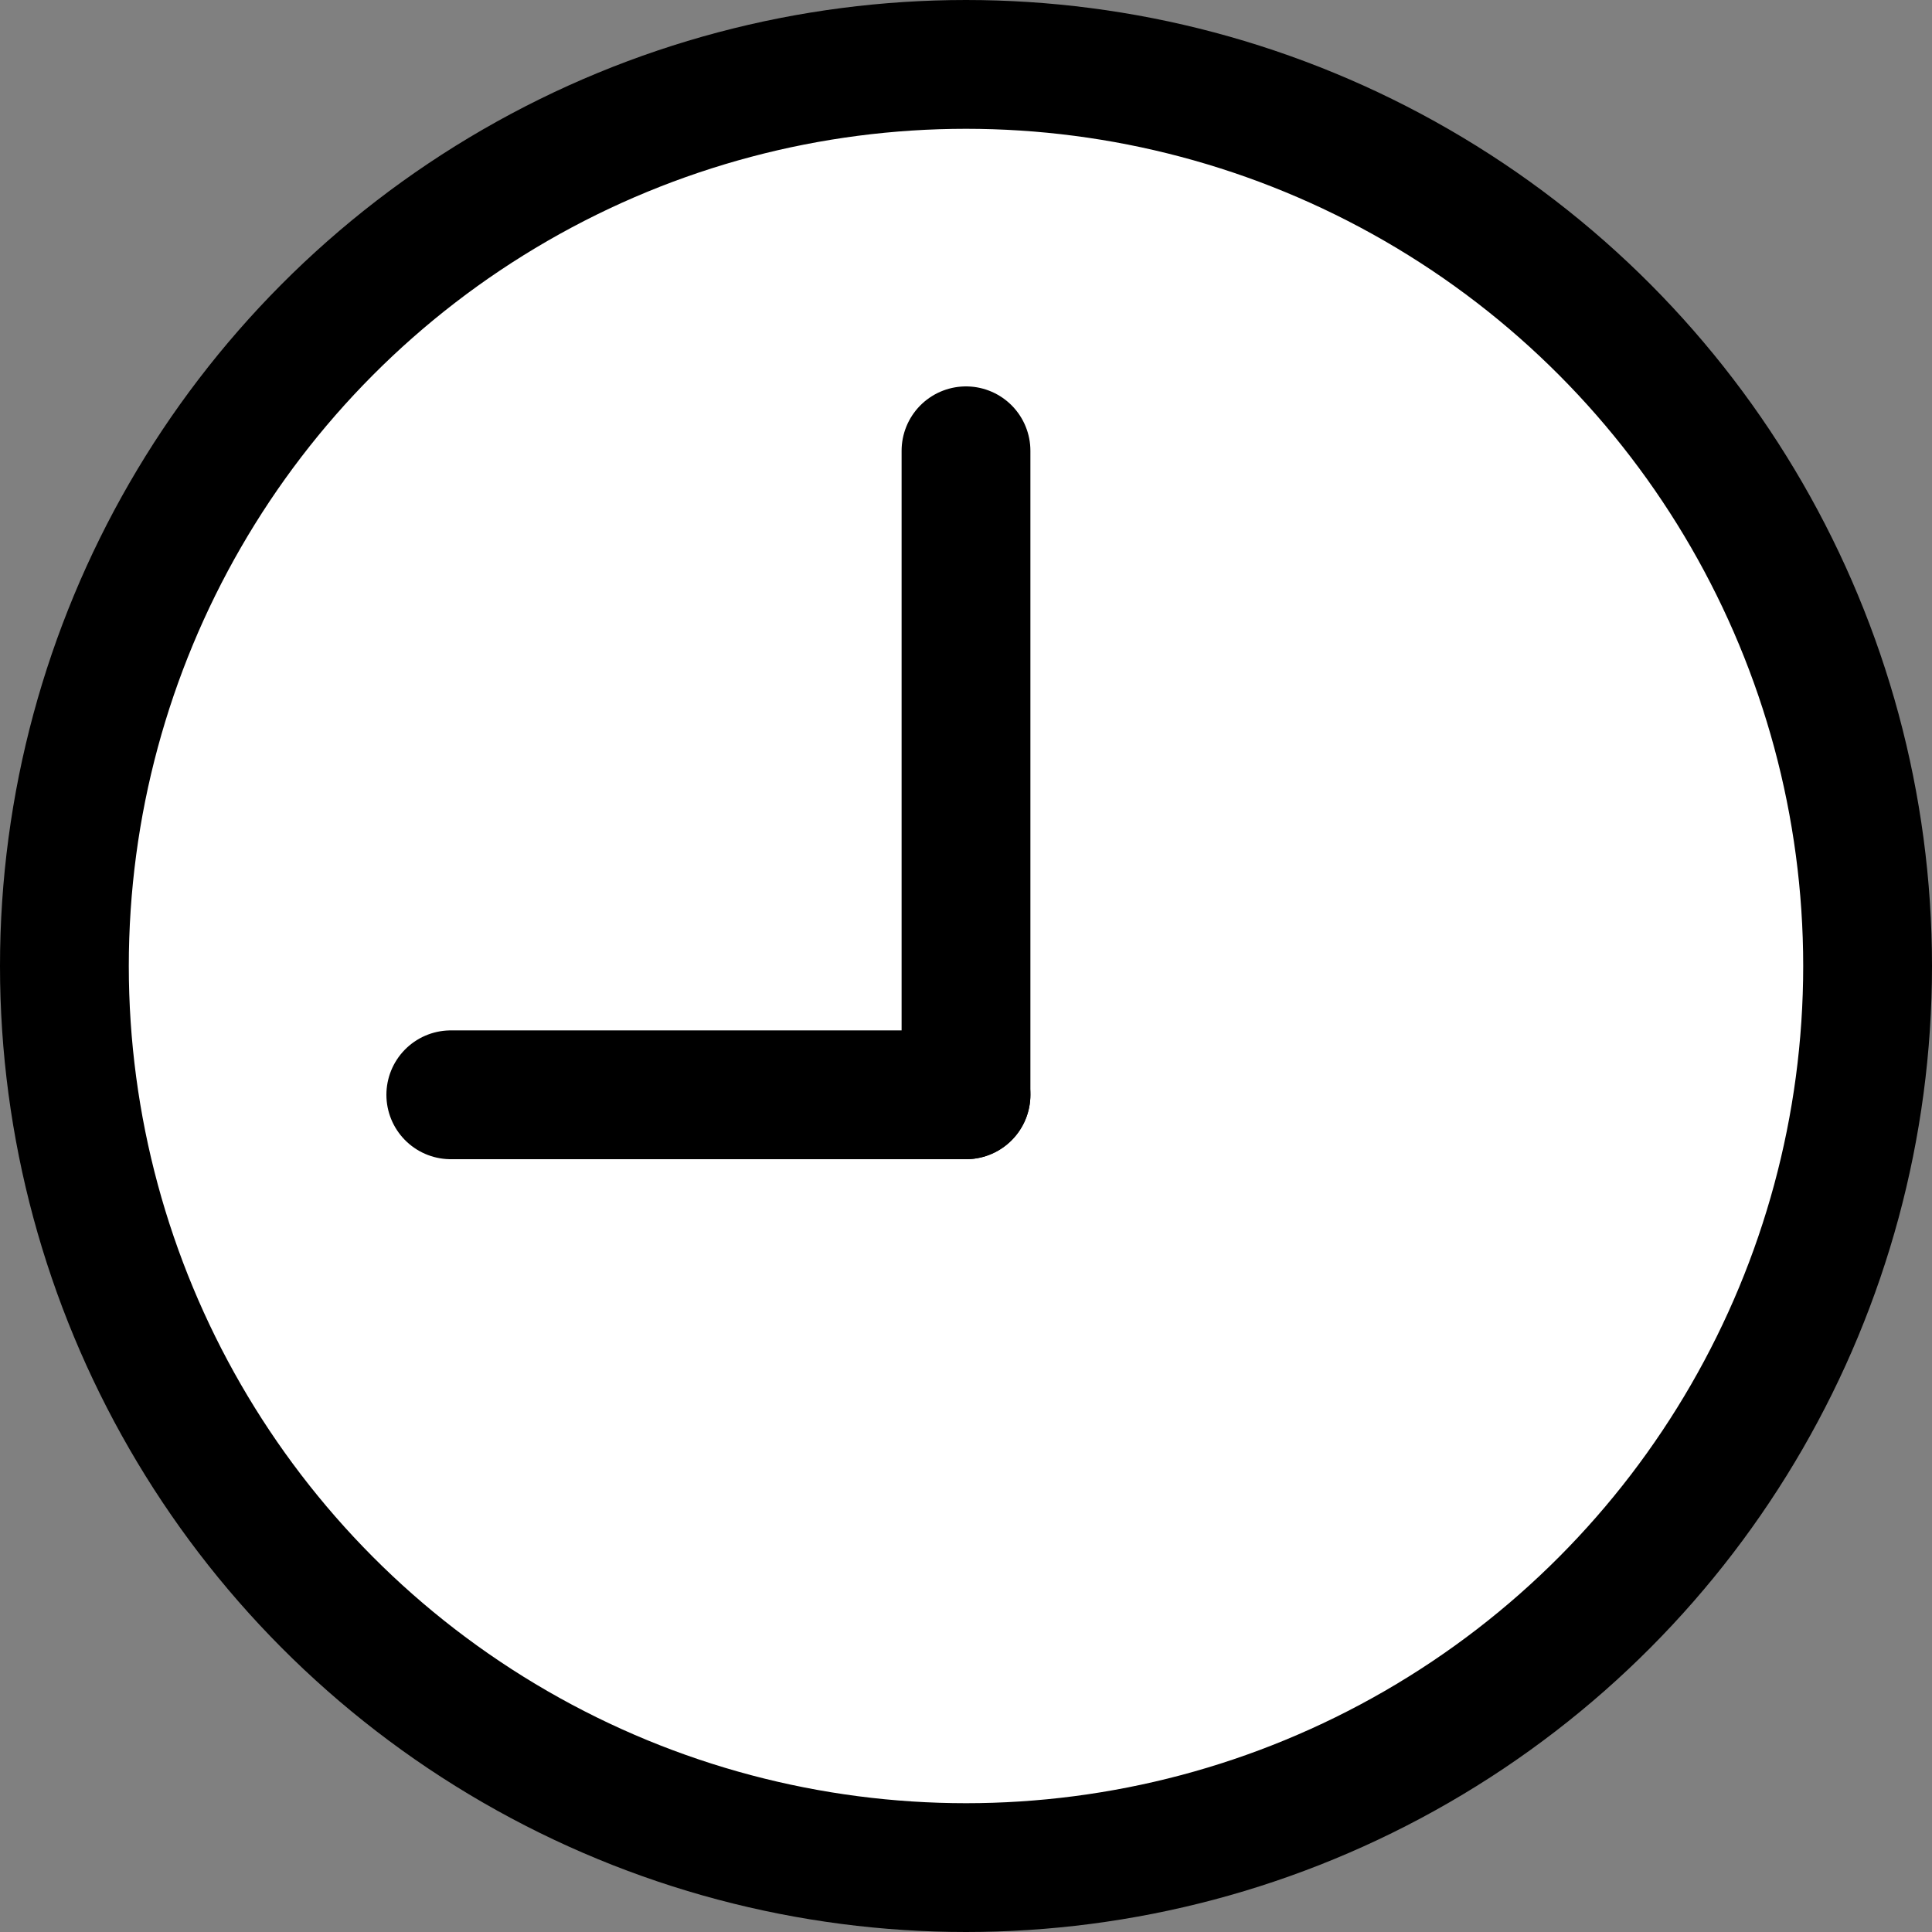
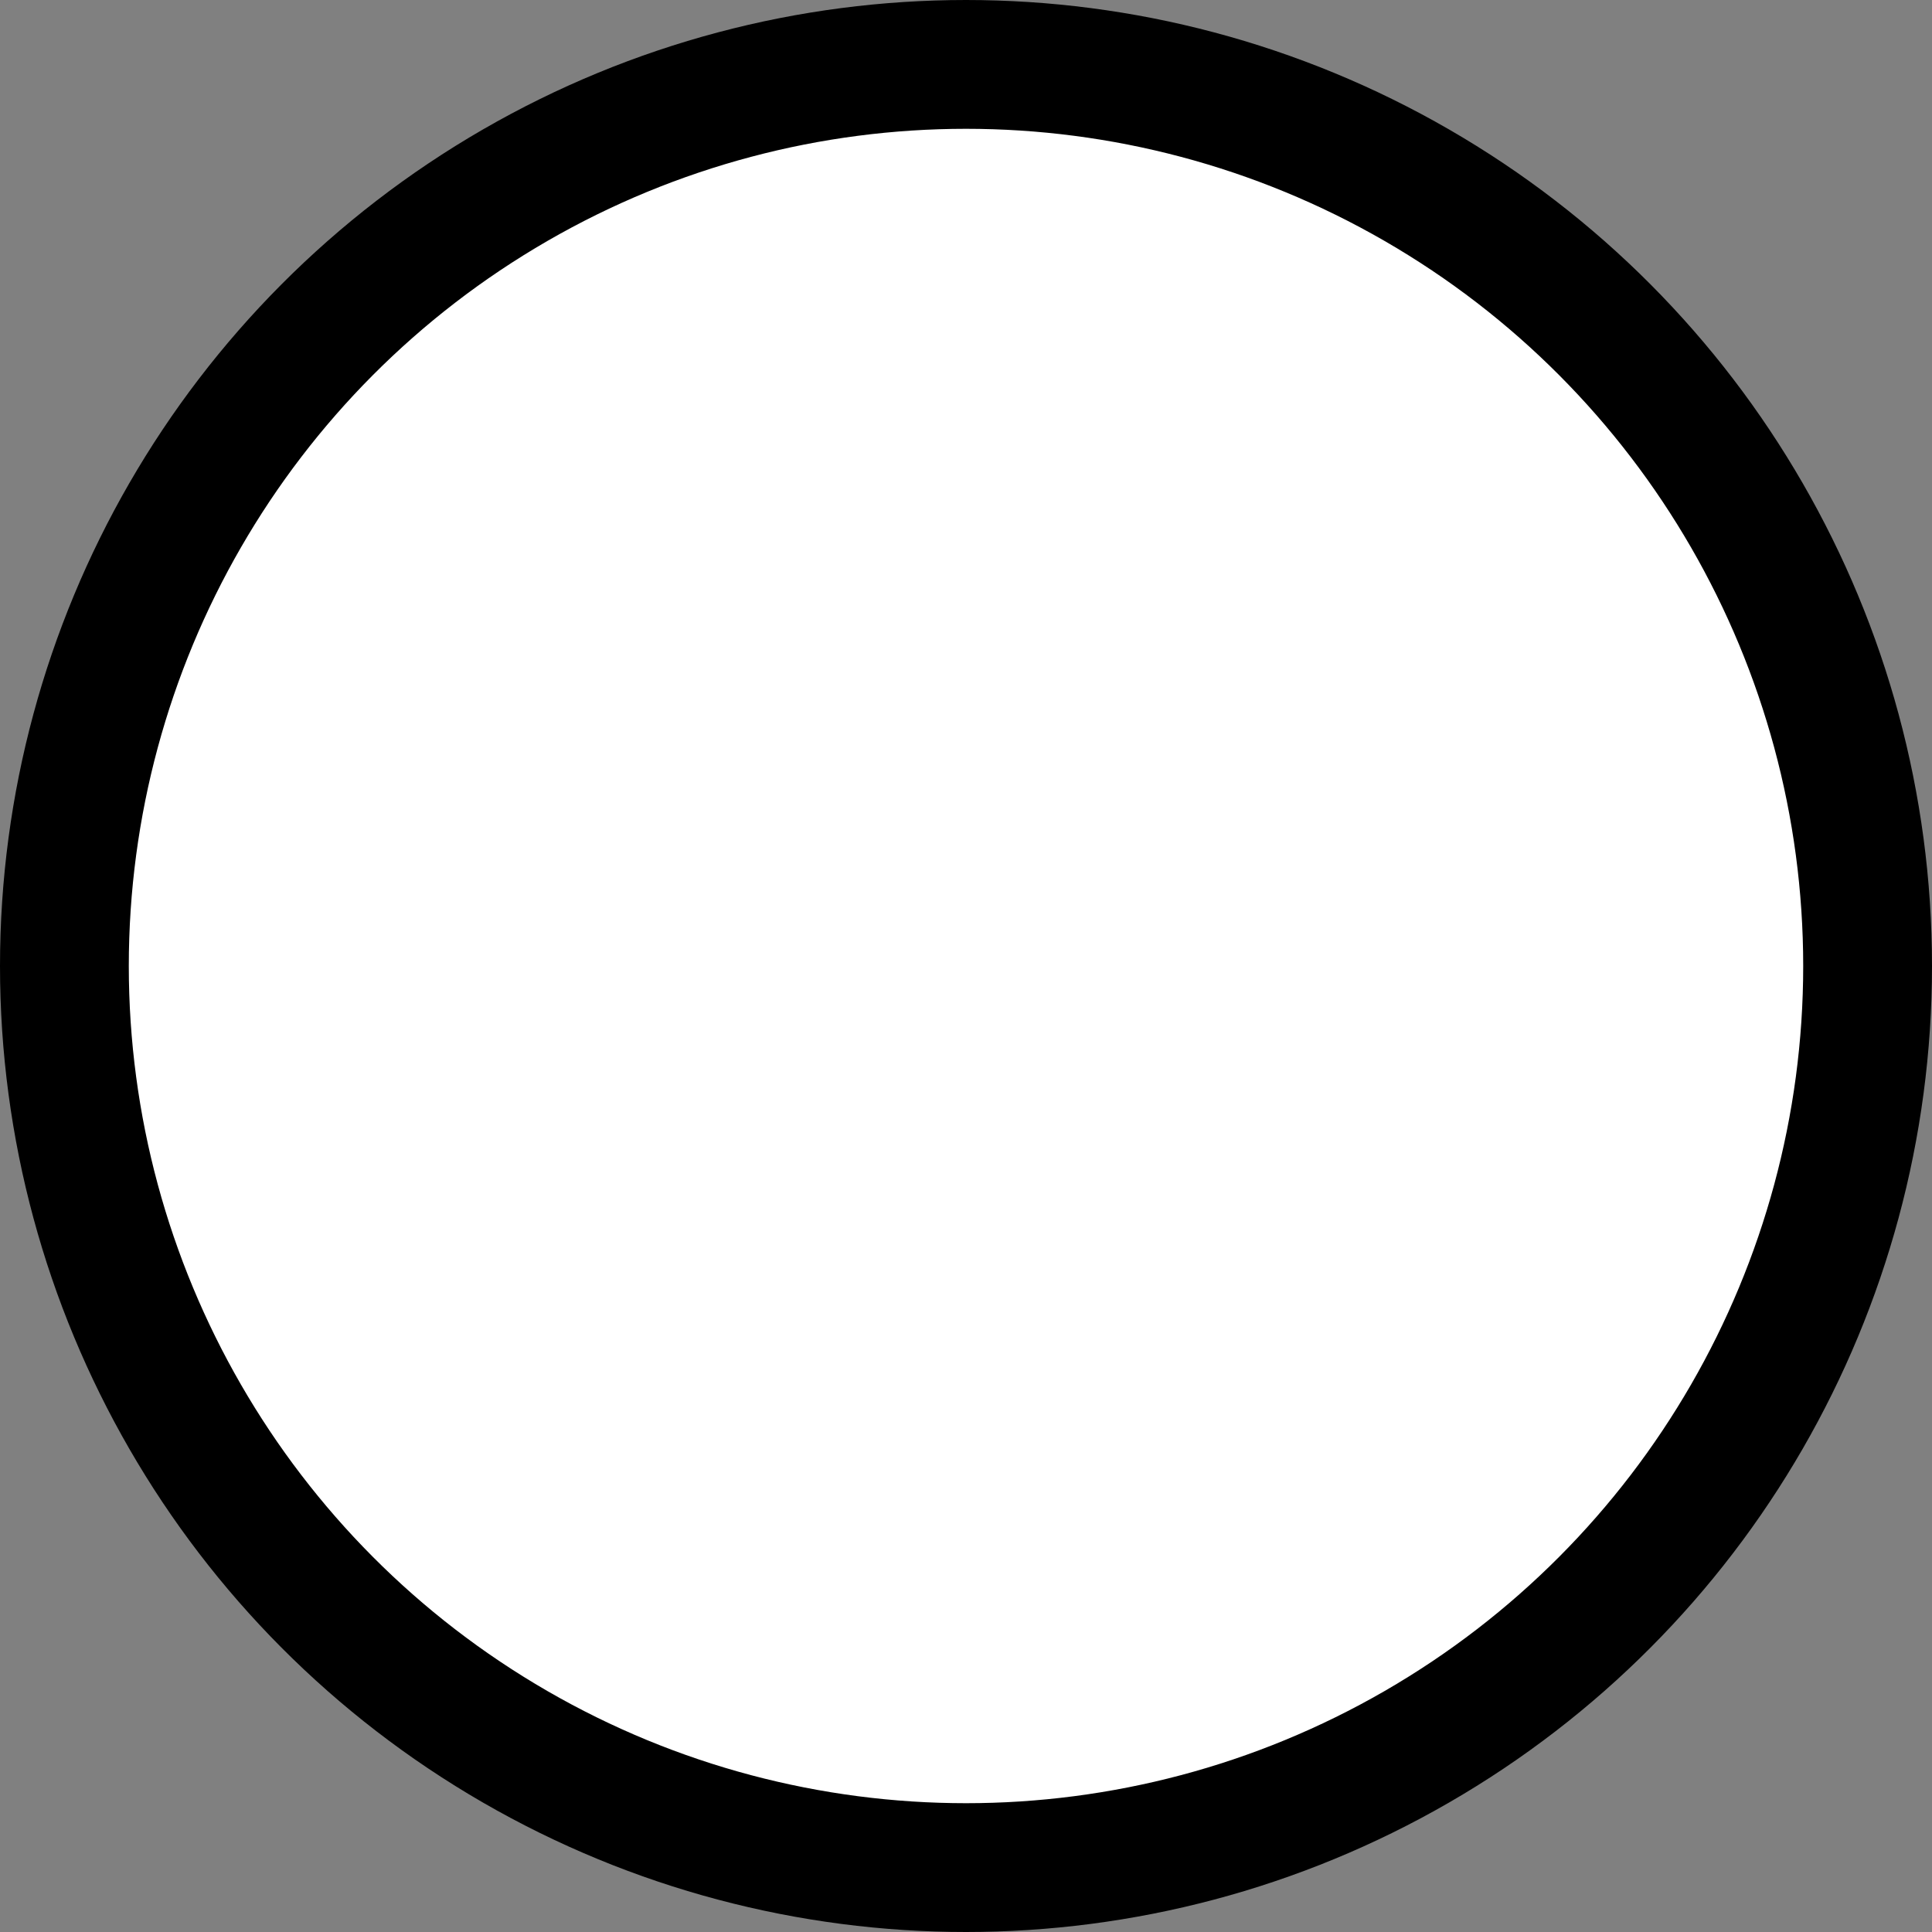
<svg xmlns="http://www.w3.org/2000/svg" width="30" height="30" viewBox="0 0 30 30" fill="none">
  <rect x="0" y="0" width="30" height="30" fill="#808080" stroke="none" />
  <circle cx="15" cy="15" r="14" fill="white" stroke="black" stroke-width="2" />
-   <path d="M15 7V17" stroke="black" stroke-width="2" stroke-linecap="round" stroke-linejoin="round" />
-   <path d="M7 17H15" stroke="black" stroke-width="2" stroke-linecap="round" stroke-linejoin="round" />
</svg>